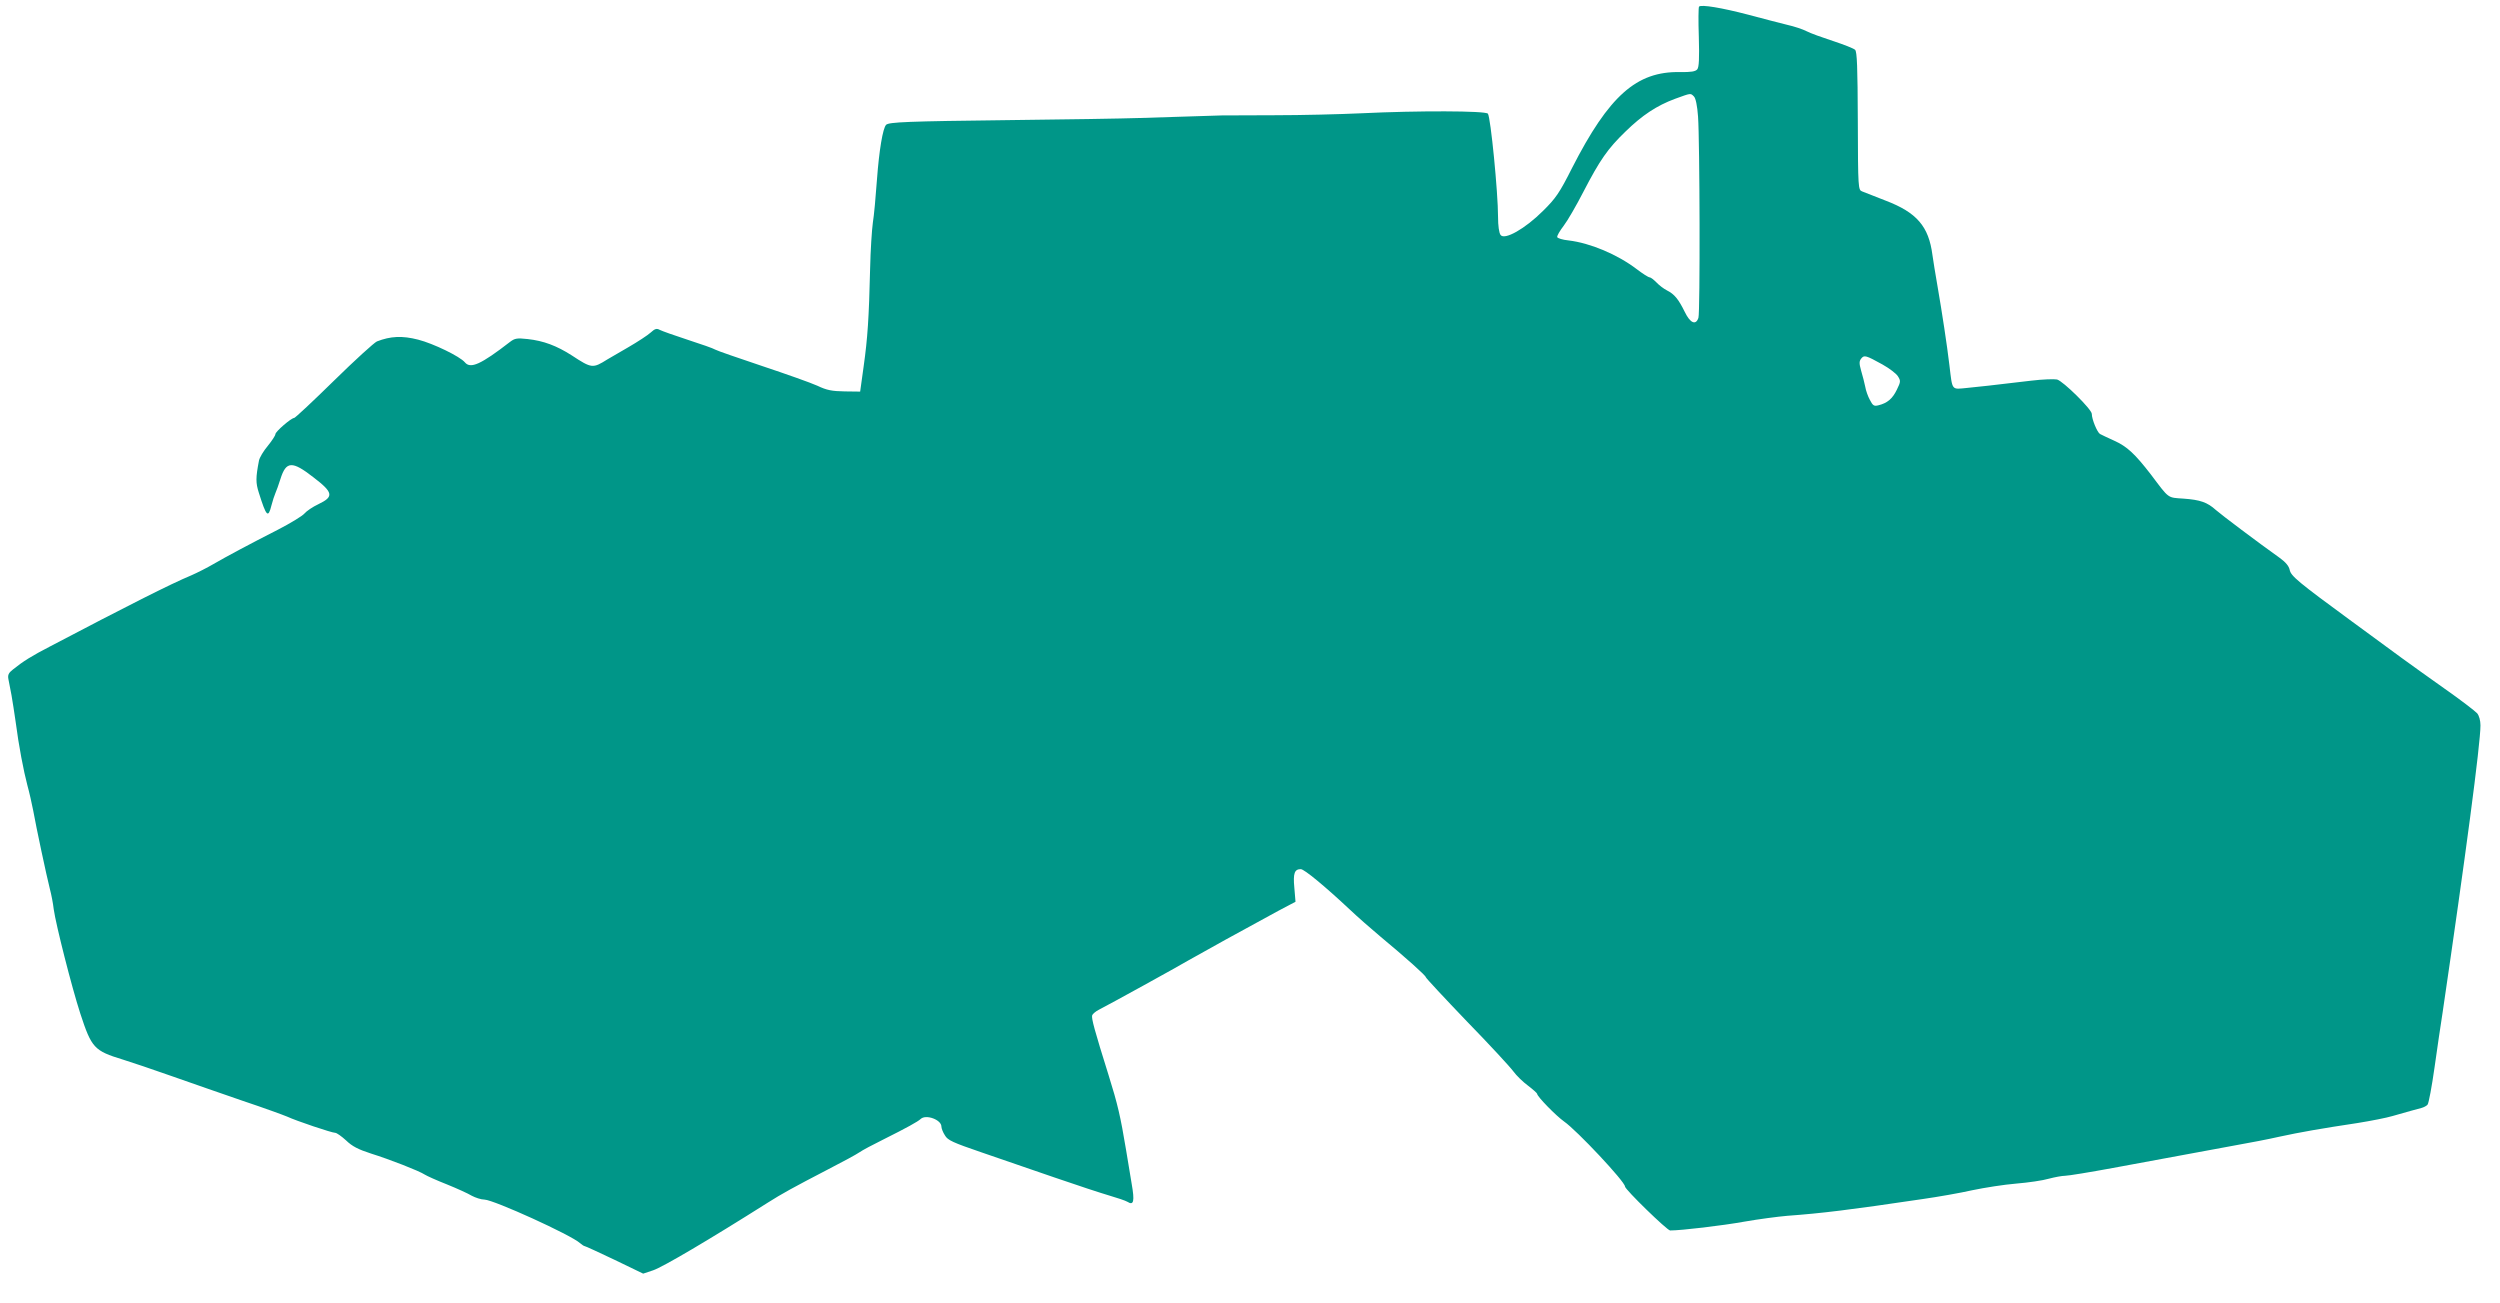
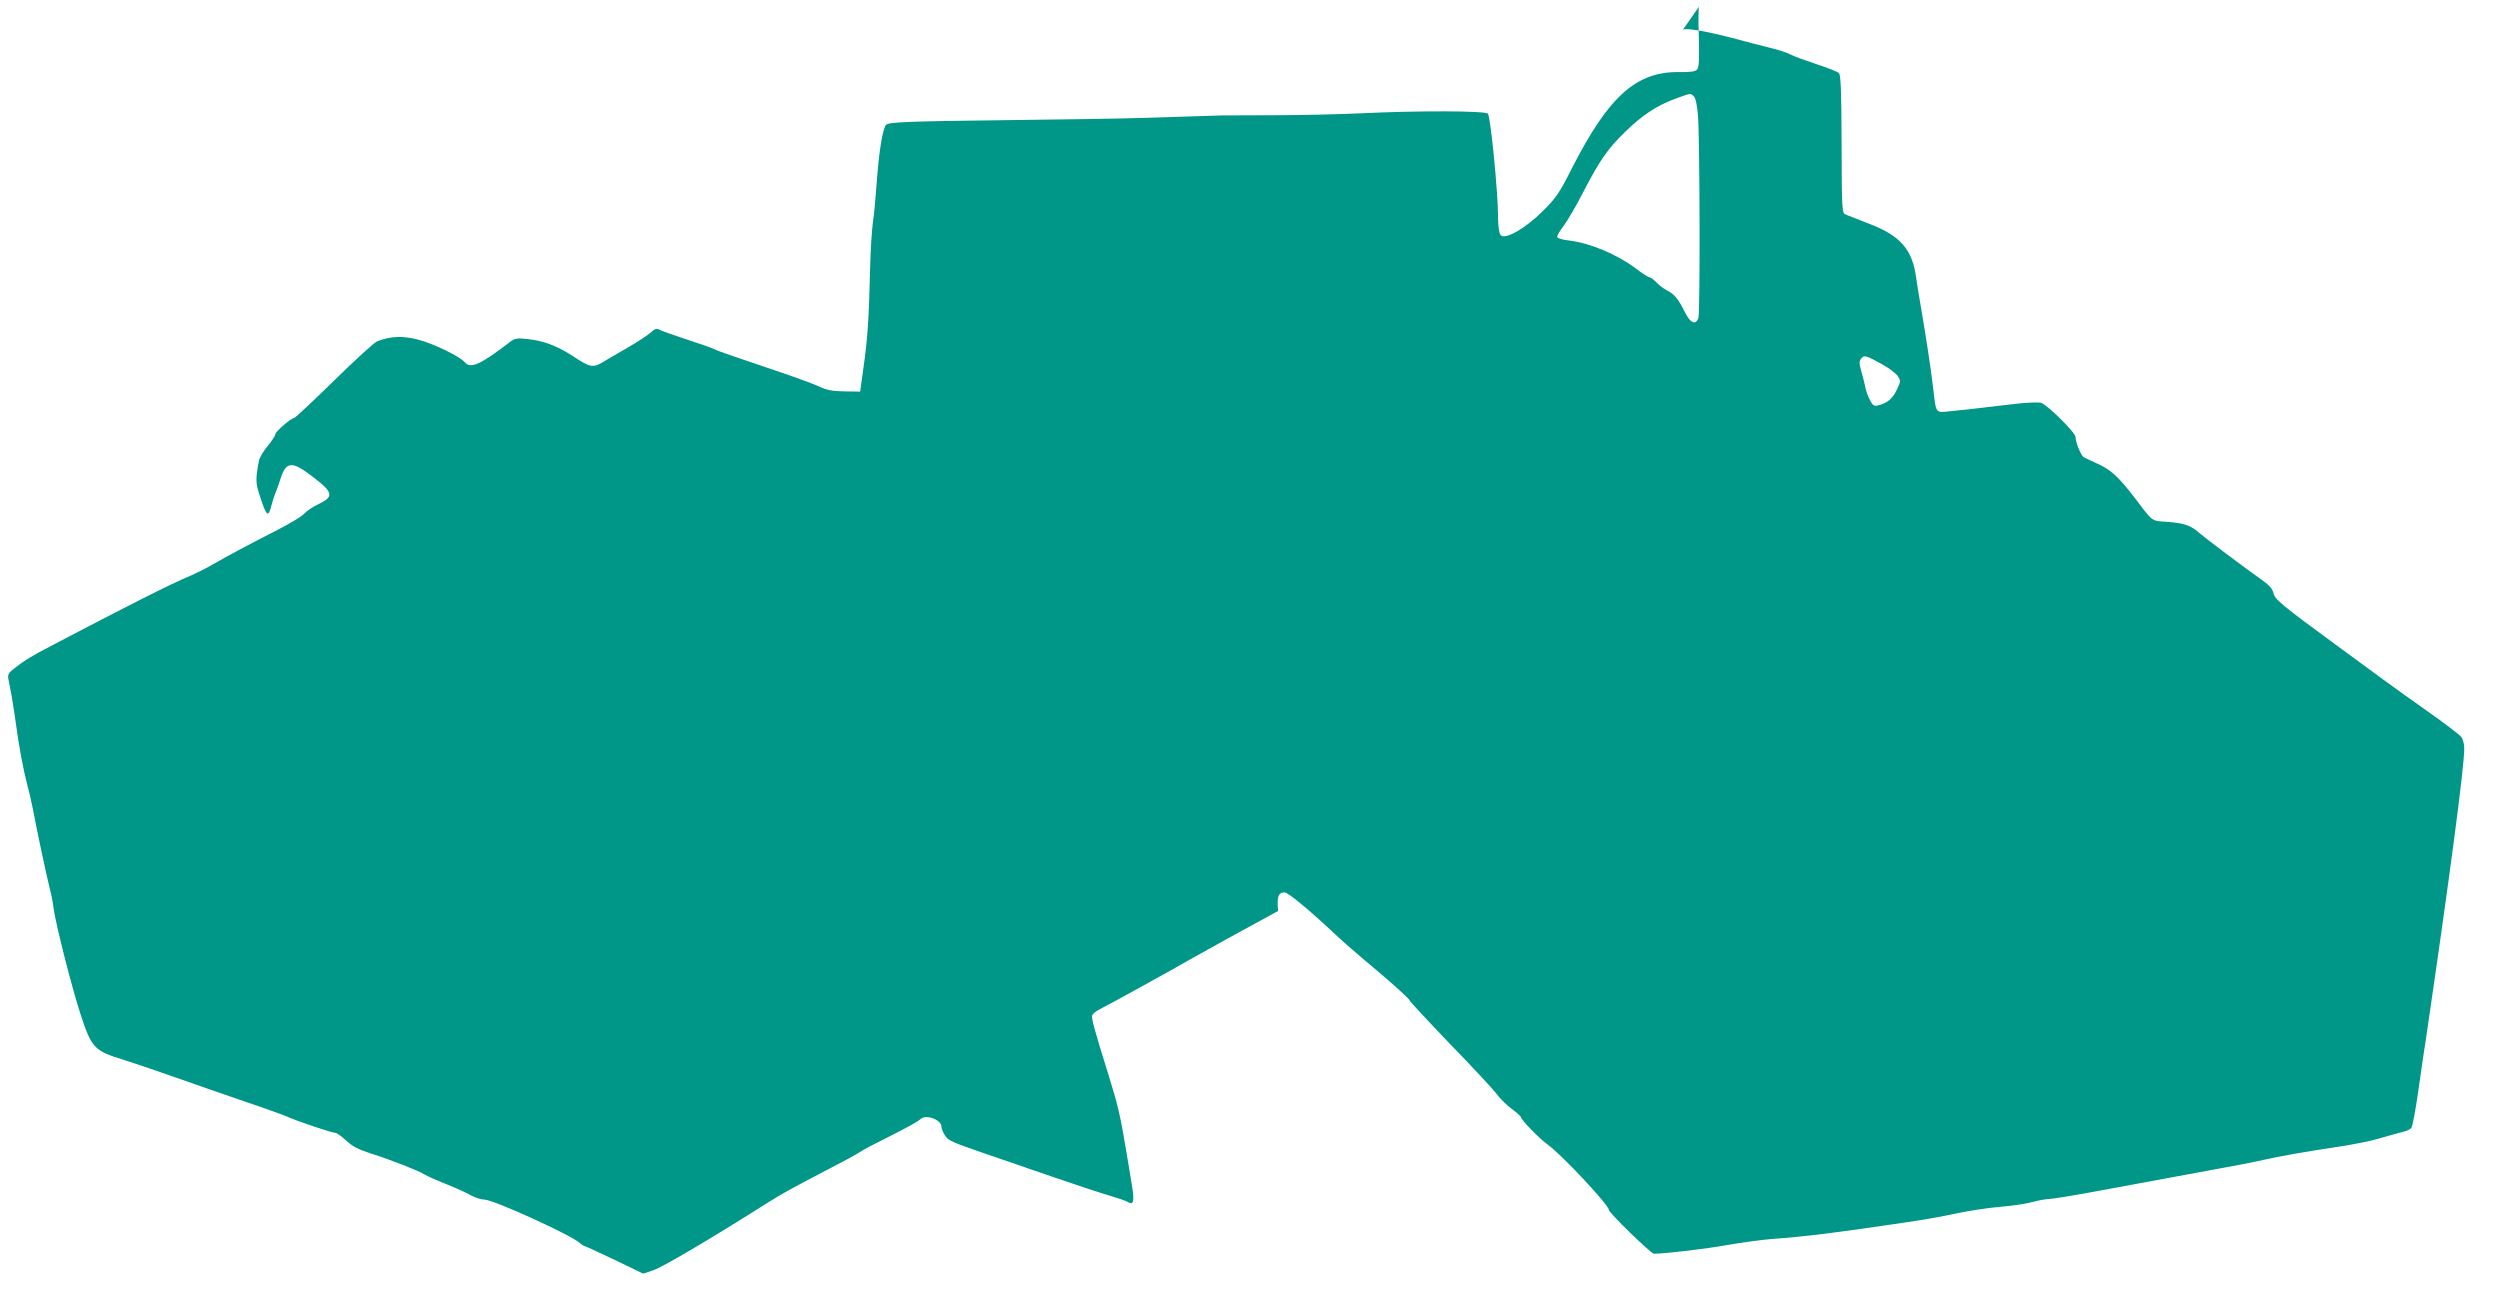
<svg xmlns="http://www.w3.org/2000/svg" version="1.0" width="1280pt" height="667pt" viewBox="0 0 1280 667" preserveAspectRatio="xMidYMid meet">
  <g transform="translate(0,667) scale(0.1,-0.1)" fill="#009688" stroke="none">
-     <path d="M8699 6636 c-3 -3 -4 -73 -1 -156 3 -110 1 -154 -8 -165 -9 -11 -32 -15 -89 -14 -222 4 -363 -121 -552 -491 -64 -127 -83 -155 -149 -220 -91 -91 -197 -151 -217 -123 -8 10 -13 48 -13 92 0 126 -38 511 -52 529 -13 15 -357 16 -648 2 -107 -5 -307 -10 -445 -10 -137 -1 -259 -1 -270 -1 -46 -1 -261 -8 -415 -13 -91 -3 -394 -8 -675 -11 -519 -6 -614 -10 -628 -24 -17 -17 -36 -131 -47 -281 -6 -85 -15 -184 -21 -220 -5 -36 -12 -141 -14 -235 -6 -255 -13 -357 -33 -500 l-18 -130 -79 1 c-65 1 -92 6 -140 29 -33 15 -160 60 -283 101 -122 41 -230 78 -240 84 -9 6 -72 28 -140 50 -68 22 -132 45 -144 51 -16 9 -25 6 -47 -14 -14 -13 -66 -47 -116 -76 -49 -29 -97 -56 -105 -61 -75 -47 -80 -47 -182 20 -78 50 -145 75 -226 84 -55 6 -66 4 -90 -14 -150 -116 -203 -140 -232 -105 -25 30 -161 96 -239 116 -82 21 -141 18 -211 -9 -14 -6 -113 -96 -220 -201 -107 -105 -199 -191 -204 -191 -15 0 -96 -70 -96 -83 0 -7 -18 -34 -39 -60 -22 -26 -42 -60 -45 -75 -17 -88 -17 -114 -1 -164 39 -124 48 -133 65 -65 6 23 15 51 20 62 5 11 17 44 26 73 29 92 60 93 169 8 102 -78 105 -99 26 -137 -30 -14 -62 -36 -72 -48 -11 -13 -72 -50 -136 -83 -147 -75 -263 -137 -332 -177 -29 -17 -80 -43 -112 -57 -104 -43 -331 -158 -725 -365 -91 -47 -136 -75 -188 -117 -22 -17 -27 -28 -23 -49 3 -16 10 -53 16 -83 5 -30 15 -91 21 -135 16 -124 41 -253 60 -325 10 -36 23 -94 30 -130 16 -89 68 -333 85 -400 8 -30 17 -77 20 -105 11 -79 92 -398 136 -534 58 -177 71 -191 218 -236 42 -13 155 -51 251 -85 96 -34 261 -91 365 -127 105 -35 206 -72 225 -80 47 -22 229 -83 246 -83 8 0 33 -18 56 -39 31 -30 62 -46 127 -67 99 -31 247 -89 276 -108 11 -7 62 -30 113 -50 52 -21 109 -47 127 -58 19 -10 48 -20 66 -20 49 -2 443 -181 489 -223 9 -8 20 -15 23 -15 4 0 73 -32 153 -70 l147 -71 51 17 c50 17 286 156 588 347 71 45 127 76 308 170 74 38 146 77 160 87 14 10 70 40 125 67 116 58 176 91 189 104 27 25 106 -4 106 -39 0 -9 8 -30 18 -45 14 -25 41 -37 187 -87 94 -32 262 -90 375 -129 113 -39 238 -80 279 -92 41 -12 83 -26 93 -32 33 -21 38 2 22 93 -8 47 -21 126 -29 175 -28 168 -42 230 -89 380 -72 230 -89 292 -84 307 3 7 18 20 34 28 53 27 398 217 459 253 61 35 296 165 459 253 l89 47 -6 72 c-7 74 1 95 33 95 18 0 125 -89 250 -206 41 -39 111 -100 155 -137 136 -113 235 -202 235 -210 0 -4 94 -105 209 -225 116 -119 223 -235 239 -257 16 -22 50 -55 76 -74 25 -19 46 -38 46 -41 0 -14 97 -113 138 -142 65 -45 312 -308 312 -333 0 -15 216 -225 231 -225 58 0 268 25 379 45 74 13 173 26 220 30 177 13 318 30 695 86 77 11 191 31 253 45 62 13 163 29 225 34 61 5 137 16 167 25 30 8 68 15 83 15 16 0 126 18 245 40 204 38 290 54 622 115 74 13 178 33 230 45 106 23 214 42 400 70 69 11 150 27 180 36 73 21 120 34 147 41 12 3 27 11 32 17 6 7 22 93 36 192 14 98 32 224 41 279 117 796 194 1376 194 1471 0 25 -7 50 -17 62 -10 11 -85 69 -168 127 -179 127 -252 180 -473 343 -277 203 -313 233 -319 265 -4 19 -21 39 -50 60 -111 79 -301 222 -328 246 -43 39 -80 52 -165 58 -84 6 -72 -3 -167 123 -82 106 -122 144 -189 174 -33 15 -65 30 -72 34 -14 8 -42 75 -42 103 0 23 -147 168 -178 176 -15 3 -74 1 -132 -6 -219 -26 -257 -30 -327 -37 -83 -8 -76 -17 -92 116 -12 102 -38 272 -61 405 -11 61 -22 133 -26 160 -19 146 -80 217 -240 278 -54 21 -108 42 -120 47 -20 8 -21 13 -22 361 -1 277 -4 355 -14 364 -7 7 -58 27 -113 45 -55 18 -116 40 -135 50 -19 10 -64 25 -100 33 -36 9 -126 32 -200 52 -134 35 -240 53 -251 41z m-26 -460 c9 -9 17 -47 21 -103 9 -125 11 -1004 2 -1030 -13 -40 -42 -28 -70 30 -32 65 -53 91 -91 110 -16 8 -41 27 -54 41 -14 14 -29 26 -35 26 -6 0 -36 19 -66 42 -100 76 -239 134 -349 147 -30 3 -56 11 -58 17 -2 6 13 32 33 58 20 26 65 104 101 174 85 164 125 221 215 308 86 84 160 133 254 168 83 30 79 30 97 12z m965 -1372 c34 -19 70 -46 79 -60 15 -24 15 -28 -5 -69 -22 -46 -49 -69 -94 -80 -23 -6 -29 -2 -44 27 -10 18 -21 49 -24 68 -4 19 -13 56 -21 82 -11 39 -10 49 1 63 15 18 23 16 108 -31z" />
+     <path d="M8699 6636 c-3 -3 -4 -73 -1 -156 3 -110 1 -154 -8 -165 -9 -11 -32 -15 -89 -14 -222 4 -363 -121 -552 -491 -64 -127 -83 -155 -149 -220 -91 -91 -197 -151 -217 -123 -8 10 -13 48 -13 92 0 126 -38 511 -52 529 -13 15 -357 16 -648 2 -107 -5 -307 -10 -445 -10 -137 -1 -259 -1 -270 -1 -46 -1 -261 -8 -415 -13 -91 -3 -394 -8 -675 -11 -519 -6 -614 -10 -628 -24 -17 -17 -36 -131 -47 -281 -6 -85 -15 -184 -21 -220 -5 -36 -12 -141 -14 -235 -6 -255 -13 -357 -33 -500 l-18 -130 -79 1 c-65 1 -92 6 -140 29 -33 15 -160 60 -283 101 -122 41 -230 78 -240 84 -9 6 -72 28 -140 50 -68 22 -132 45 -144 51 -16 9 -25 6 -47 -14 -14 -13 -66 -47 -116 -76 -49 -29 -97 -56 -105 -61 -75 -47 -80 -47 -182 20 -78 50 -145 75 -226 84 -55 6 -66 4 -90 -14 -150 -116 -203 -140 -232 -105 -25 30 -161 96 -239 116 -82 21 -141 18 -211 -9 -14 -6 -113 -96 -220 -201 -107 -105 -199 -191 -204 -191 -15 0 -96 -70 -96 -83 0 -7 -18 -34 -39 -60 -22 -26 -42 -60 -45 -75 -17 -88 -17 -114 -1 -164 39 -124 48 -133 65 -65 6 23 15 51 20 62 5 11 17 44 26 73 29 92 60 93 169 8 102 -78 105 -99 26 -137 -30 -14 -62 -36 -72 -48 -11 -13 -72 -50 -136 -83 -147 -75 -263 -137 -332 -177 -29 -17 -80 -43 -112 -57 -104 -43 -331 -158 -725 -365 -91 -47 -136 -75 -188 -117 -22 -17 -27 -28 -23 -49 3 -16 10 -53 16 -83 5 -30 15 -91 21 -135 16 -124 41 -253 60 -325 10 -36 23 -94 30 -130 16 -89 68 -333 85 -400 8 -30 17 -77 20 -105 11 -79 92 -398 136 -534 58 -177 71 -191 218 -236 42 -13 155 -51 251 -85 96 -34 261 -91 365 -127 105 -35 206 -72 225 -80 47 -22 229 -83 246 -83 8 0 33 -18 56 -39 31 -30 62 -46 127 -67 99 -31 247 -89 276 -108 11 -7 62 -30 113 -50 52 -21 109 -47 127 -58 19 -10 48 -20 66 -20 49 -2 443 -181 489 -223 9 -8 20 -15 23 -15 4 0 73 -32 153 -70 l147 -71 51 17 c50 17 286 156 588 347 71 45 127 76 308 170 74 38 146 77 160 87 14 10 70 40 125 67 116 58 176 91 189 104 27 25 106 -4 106 -39 0 -9 8 -30 18 -45 14 -25 41 -37 187 -87 94 -32 262 -90 375 -129 113 -39 238 -80 279 -92 41 -12 83 -26 93 -32 33 -21 38 2 22 93 -8 47 -21 126 -29 175 -28 168 -42 230 -89 380 -72 230 -89 292 -84 307 3 7 18 20 34 28 53 27 398 217 459 253 61 35 296 165 459 253 c-7 74 1 95 33 95 18 0 125 -89 250 -206 41 -39 111 -100 155 -137 136 -113 235 -202 235 -210 0 -4 94 -105 209 -225 116 -119 223 -235 239 -257 16 -22 50 -55 76 -74 25 -19 46 -38 46 -41 0 -14 97 -113 138 -142 65 -45 312 -308 312 -333 0 -15 216 -225 231 -225 58 0 268 25 379 45 74 13 173 26 220 30 177 13 318 30 695 86 77 11 191 31 253 45 62 13 163 29 225 34 61 5 137 16 167 25 30 8 68 15 83 15 16 0 126 18 245 40 204 38 290 54 622 115 74 13 178 33 230 45 106 23 214 42 400 70 69 11 150 27 180 36 73 21 120 34 147 41 12 3 27 11 32 17 6 7 22 93 36 192 14 98 32 224 41 279 117 796 194 1376 194 1471 0 25 -7 50 -17 62 -10 11 -85 69 -168 127 -179 127 -252 180 -473 343 -277 203 -313 233 -319 265 -4 19 -21 39 -50 60 -111 79 -301 222 -328 246 -43 39 -80 52 -165 58 -84 6 -72 -3 -167 123 -82 106 -122 144 -189 174 -33 15 -65 30 -72 34 -14 8 -42 75 -42 103 0 23 -147 168 -178 176 -15 3 -74 1 -132 -6 -219 -26 -257 -30 -327 -37 -83 -8 -76 -17 -92 116 -12 102 -38 272 -61 405 -11 61 -22 133 -26 160 -19 146 -80 217 -240 278 -54 21 -108 42 -120 47 -20 8 -21 13 -22 361 -1 277 -4 355 -14 364 -7 7 -58 27 -113 45 -55 18 -116 40 -135 50 -19 10 -64 25 -100 33 -36 9 -126 32 -200 52 -134 35 -240 53 -251 41z m-26 -460 c9 -9 17 -47 21 -103 9 -125 11 -1004 2 -1030 -13 -40 -42 -28 -70 30 -32 65 -53 91 -91 110 -16 8 -41 27 -54 41 -14 14 -29 26 -35 26 -6 0 -36 19 -66 42 -100 76 -239 134 -349 147 -30 3 -56 11 -58 17 -2 6 13 32 33 58 20 26 65 104 101 174 85 164 125 221 215 308 86 84 160 133 254 168 83 30 79 30 97 12z m965 -1372 c34 -19 70 -46 79 -60 15 -24 15 -28 -5 -69 -22 -46 -49 -69 -94 -80 -23 -6 -29 -2 -44 27 -10 18 -21 49 -24 68 -4 19 -13 56 -21 82 -11 39 -10 49 1 63 15 18 23 16 108 -31z" />
  </g>
</svg>